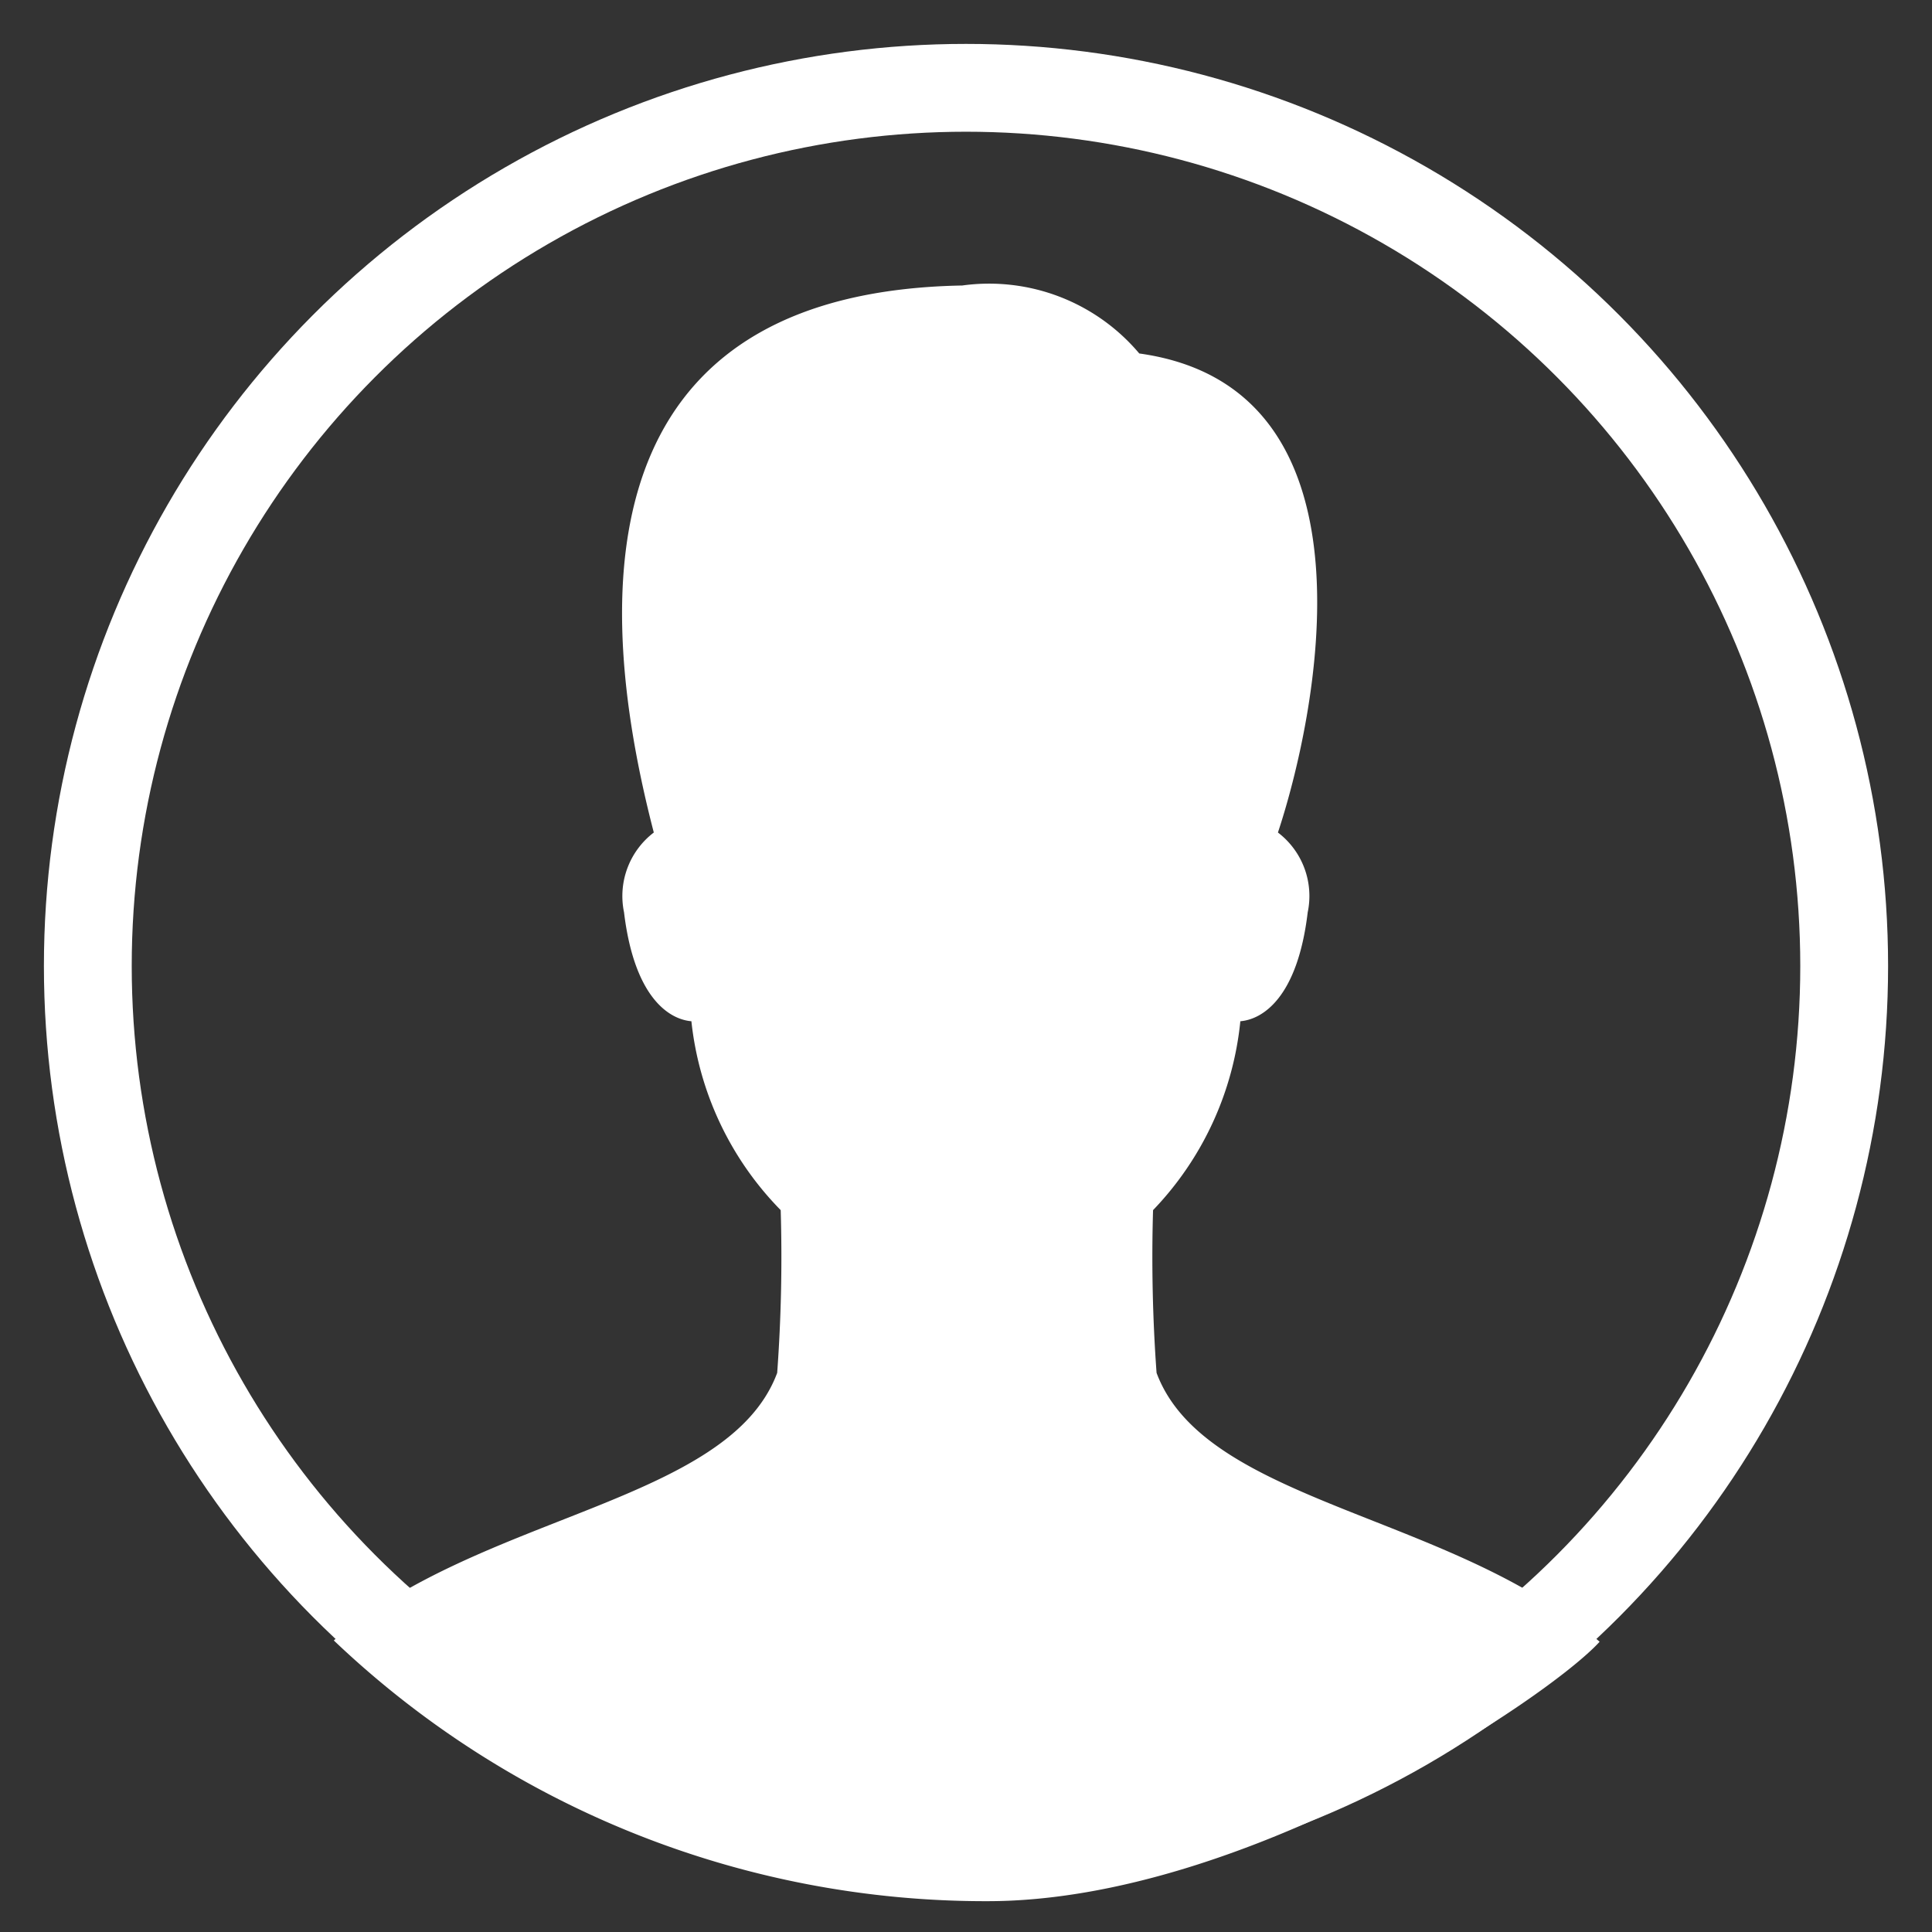
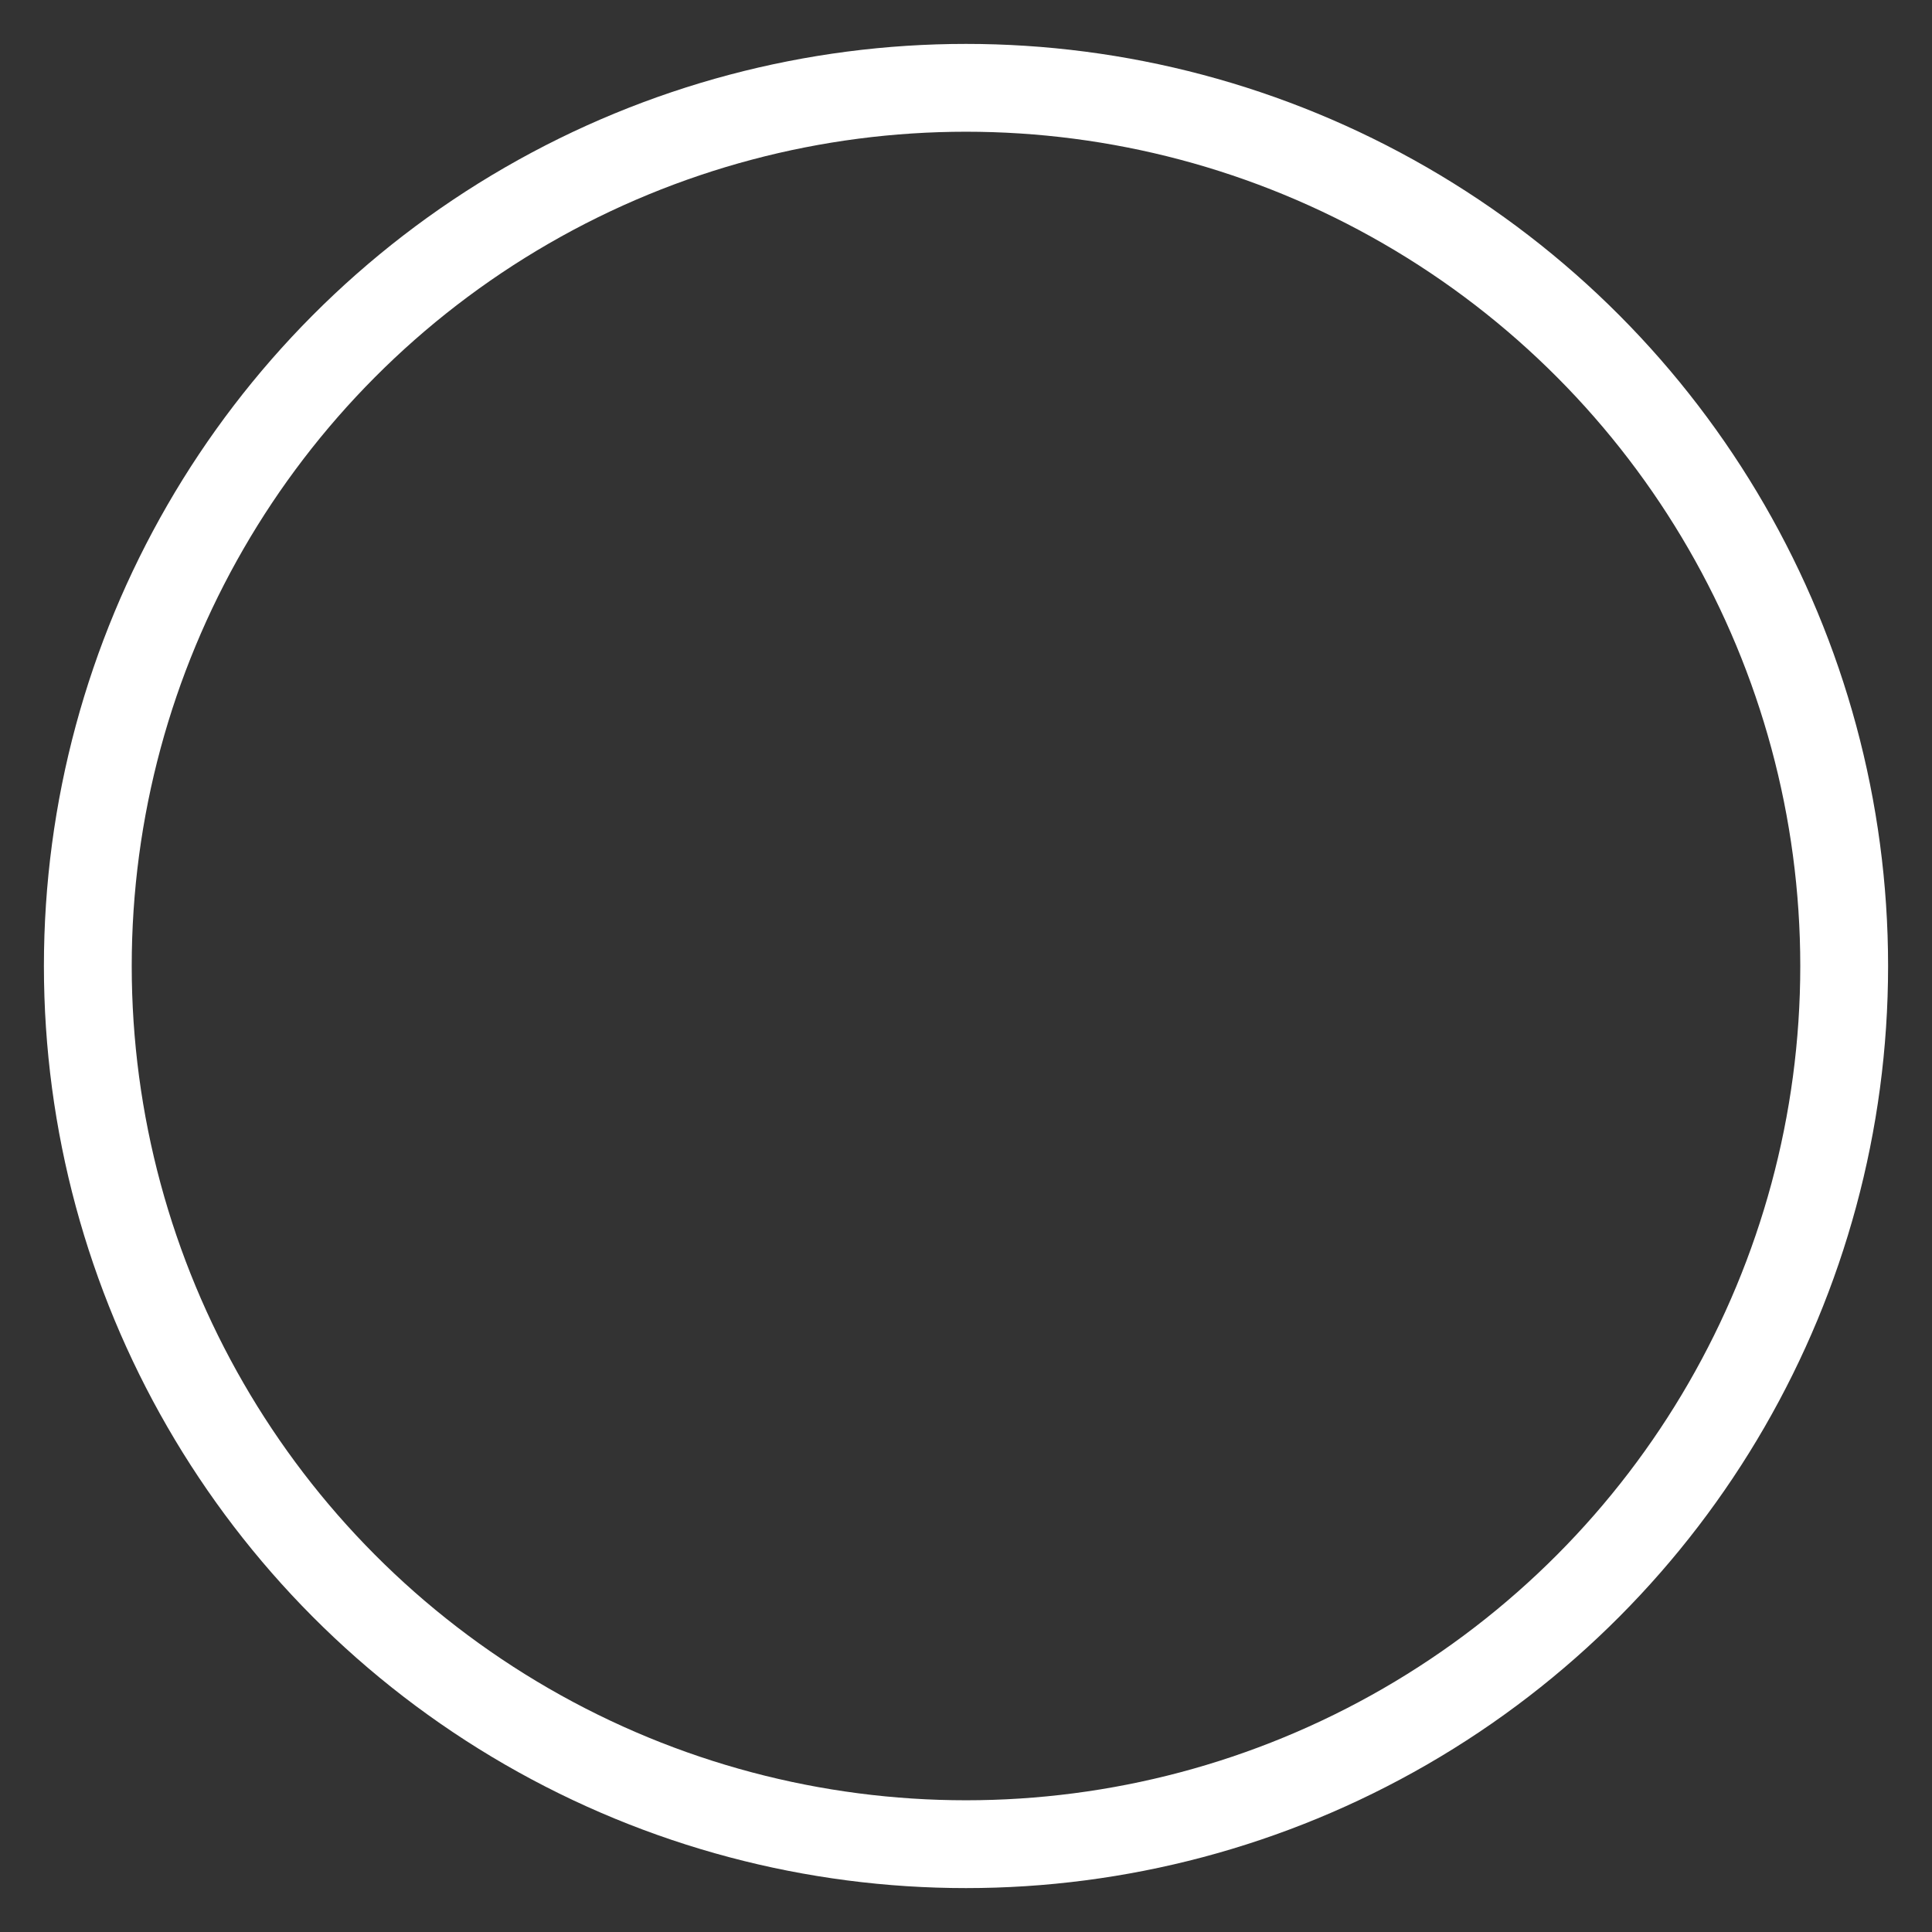
<svg xmlns="http://www.w3.org/2000/svg" width="32" height="32" viewBox="0 0 22 22">
  <rect x="0" y="0" width="22" height="22" fill="#333333" stroke="none" />
  <g transform="translate(.025 .025)">
    <circle cx="10" cy="10" r="10" fill="none" stroke="#fff" stroke-linecap="round" stroke-miterlimit="10" transform="translate(.975 .975)" />
-     <path fill="none" d="M0 0H22V22H0z" transform="translate(-.025 -.025)" />
-     <path fill="#fff" d="M18.013 19.773a18.19 18.19 0 0 1-.04-1.853 3.626 3.626 0 0 0 .994-2.151c.253-.021.651-.267.767-1.24a.908.908 0 0 0-.339-.909c.411-1.236 1.265-5.06-1.579-5.455a2.236 2.236 0 0 0-2.016-.774c-3.9.072-4.366 2.942-3.512 6.229a.91.91 0 0 0-.339.909c.117.973.515 1.219.767 1.24a3.618 3.618 0 0 0 1.017 2.151 18.194 18.194 0 0 1-.04 1.853c-.555 1.492-3.4 1.608-5.049 3.047a10.759 10.759 0 0 0 7.444 2.969c2.94 0 6.395-2.321 6.97-2.954-1.632-1.452-4.488-1.565-5.045-3.062z" transform="translate(-4.868 -4.165)" />
  </g>
</svg>